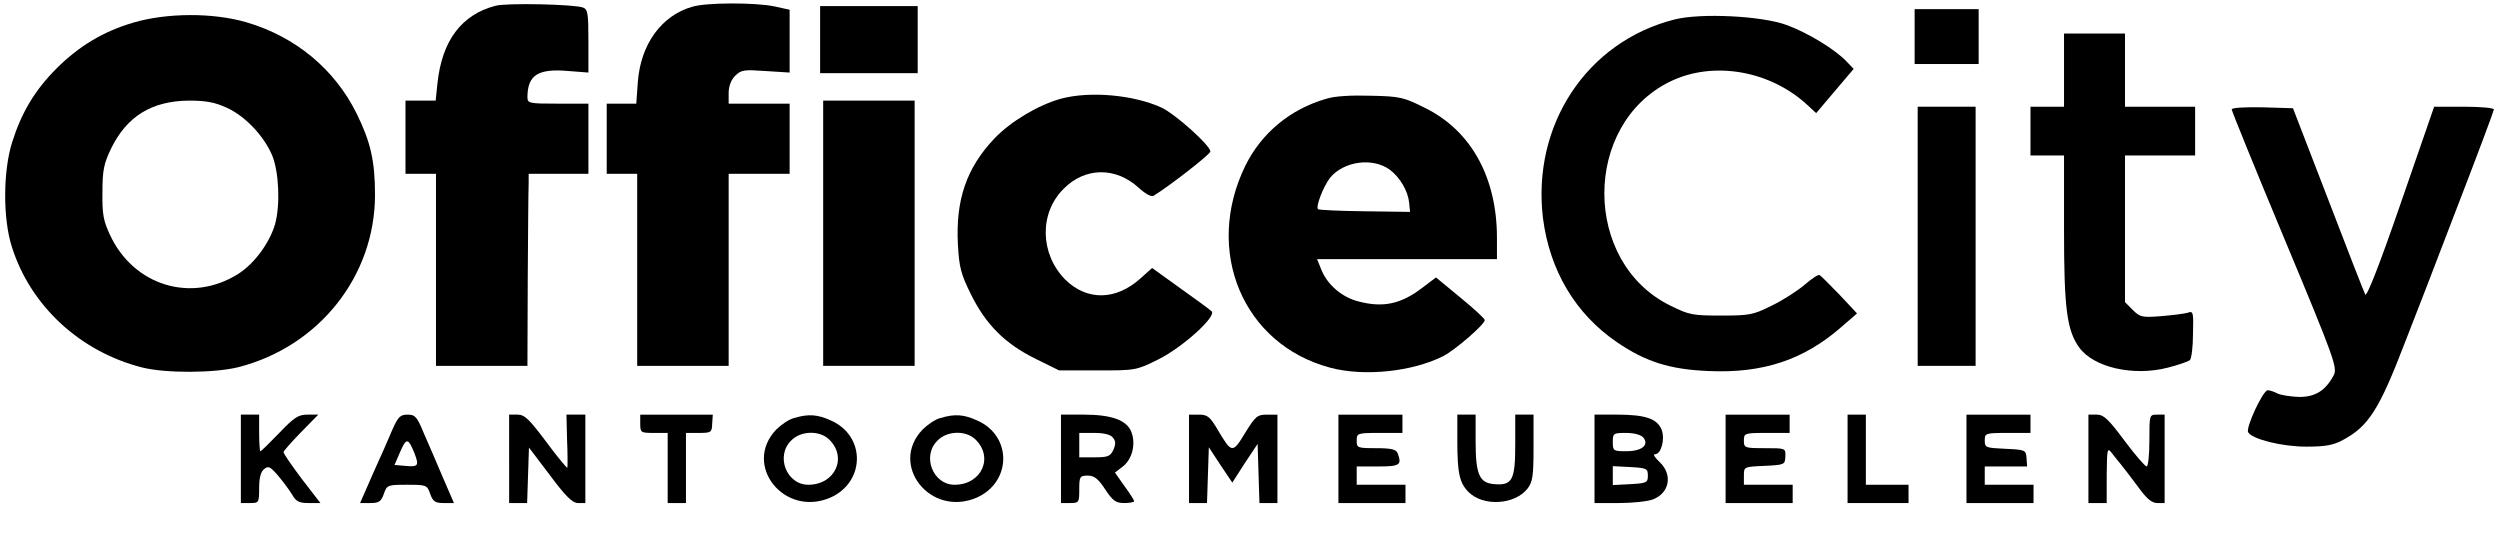
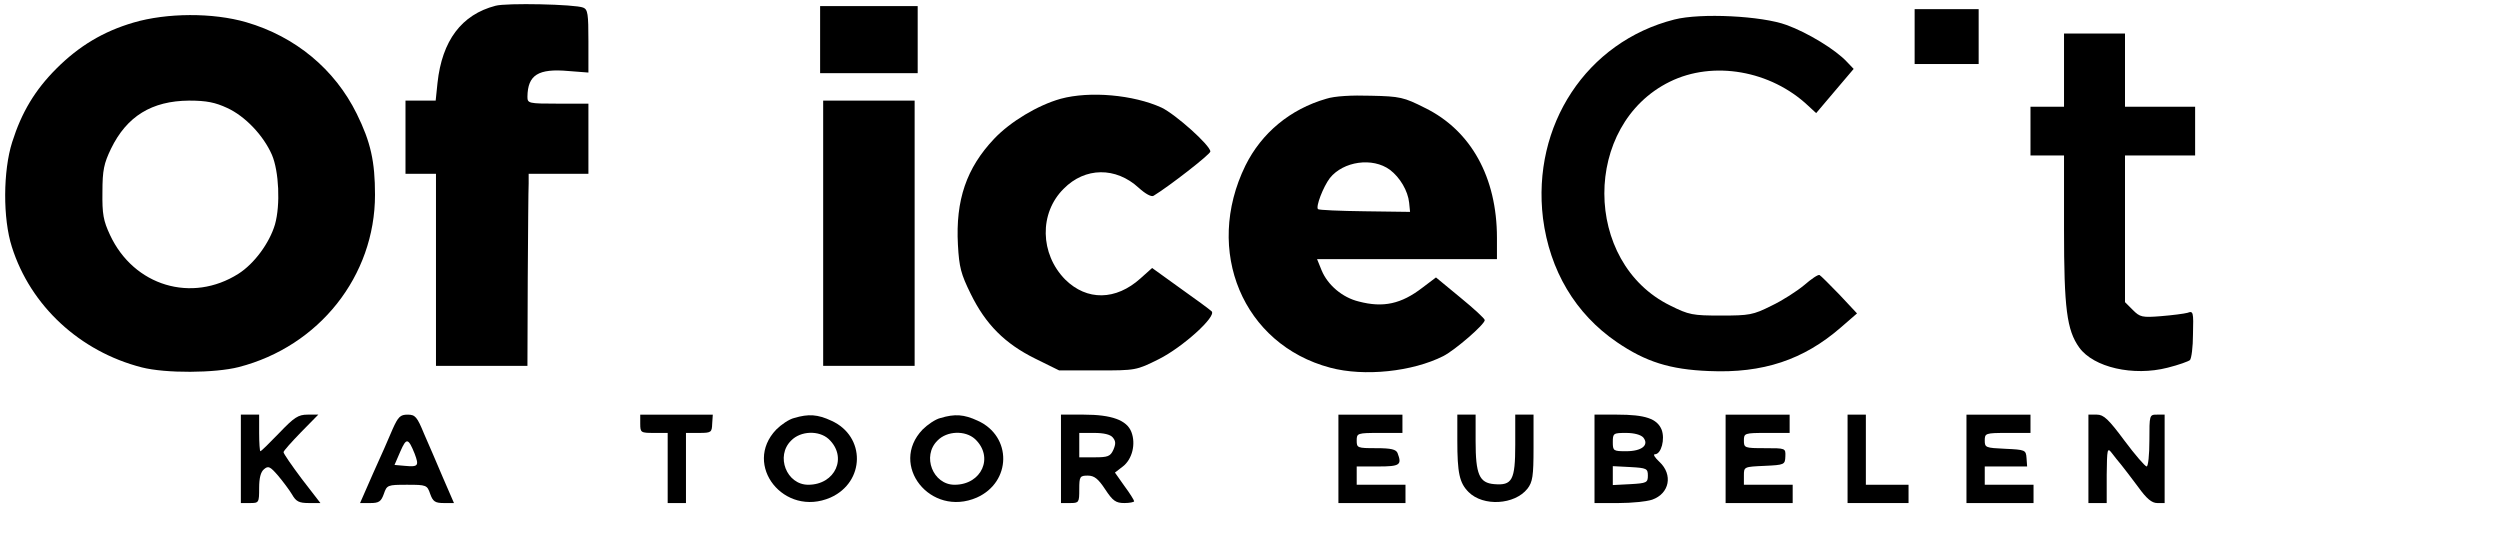
<svg xmlns="http://www.w3.org/2000/svg" version="1.0" width="820pt" height="176pt" viewBox="0 0 820 176" preserveAspectRatio="xMidYMid meet">
  <g transform="translate(0,176) scale(0.1,-0.1)" fill="#000000" stroke="none">
    <path d="M1625 1741 c-111 -29 -175 -114 -190 -253 l-6 -58 -50 0 -49 0 0 -120 0 -120 50 0 50 0 0 -315 0 -315 150 0 150 0 1 283 c1 155 2 297 3 315 l0 32 98 0 98 0 0 115 0 115 -100 0 c-97 0 -100 1 -100 23 1 71 35 93 135 84 l65 -5 0 103 c0 89 -2 104 -17 110 -26 11 -253 16 -288 6z" />
-     <path d="M2271 1738 c-102 -29 -170 -124 -179 -248 l-5 -70 -48 0 -49 0 0 -115 0 -115 50 0 50 0 0 -315 0 -315 150 0 150 0 0 315 0 315 100 0 100 0 0 115 0 115 -100 0 -100 0 0 35 c0 22 8 43 21 56 20 20 29 21 100 16 l79 -5 0 103 0 103 -50 11 c-62 13 -222 13 -269 -1z" />
    <path d="M2690 1630 l0 -110 160 0 160 0 0 110 0 110 -160 0 -160 0 0 -110z" />
    <path d="M6280 1640 l0 -90 105 0 105 0 0 90 0 90 -105 0 -105 0 0 -90z" />
    <path d="M438 1686 c-99 -29 -179 -77 -253 -151 -70 -70 -114 -143 -145 -241 -30 -94 -31 -251 -1 -344 61 -193 223 -343 426 -395 78 -20 240 -19 318 1 264 68 447 299 447 565 0 109 -14 173 -60 266 -72 146 -201 253 -362 300 -110 32 -261 31 -370 -1z m307 -280 c59 -27 119 -90 147 -154 23 -54 28 -164 10 -228 -18 -61 -68 -129 -120 -162 -153 -97 -343 -40 -421 127 -22 47 -26 69 -25 141 0 72 5 94 28 142 52 107 134 157 256 158 58 0 86 -6 125 -24z" />
    <path d="M5492 1696 c-288 -73 -468 -347 -431 -652 22 -171 106 -313 242 -406 95 -65 175 -90 302 -95 178 -8 311 37 433 143 l53 46 -58 62 c-32 33 -61 62 -65 64 -5 2 -27 -13 -50 -33 -24 -20 -72 -51 -108 -68 -60 -30 -72 -32 -165 -32 -93 0 -105 2 -167 33 -287 141 -288 593 -1 734 142 70 331 37 454 -79 l26 -24 61 72 62 73 -22 23 c-37 40 -129 96 -198 121 -81 30 -282 40 -368 18z" />
-     <path d="M6770 1530 l0 -120 -55 0 -55 0 0 -80 0 -80 55 0 55 0 0 -243 c0 -258 9 -330 50 -387 47 -65 177 -95 290 -66 36 9 69 21 73 25 5 5 10 43 10 85 2 73 1 77 -18 70 -11 -3 -50 -8 -87 -11 -62 -5 -69 -3 -92 20 l-26 26 0 241 0 240 115 0 115 0 0 80 0 80 -115 0 -115 0 0 120 0 120 -100 0 -100 0 0 -120z" />
+     <path d="M6770 1530 l0 -120 -55 0 -55 0 0 -80 0 -80 55 0 55 0 0 -243 c0 -258 9 -330 50 -387 47 -65 177 -95 290 -66 36 9 69 21 73 25 5 5 10 43 10 85 2 73 1 77 -18 70 -11 -3 -50 -8 -87 -11 -62 -5 -69 -3 -92 20 l-26 26 0 241 0 240 115 0 115 0 0 80 0 80 -115 0 -115 0 0 120 0 120 -100 0 -100 0 0 -120" />
    <path d="M3479 1436 c-75 -21 -165 -75 -218 -131 -91 -96 -127 -201 -119 -348 4 -74 10 -96 42 -161 49 -100 112 -163 211 -212 l79 -39 126 0 c125 0 127 0 201 37 78 39 191 141 173 157 -5 5 -51 39 -102 75 l-93 67 -38 -34 c-81 -73 -176 -74 -247 -4 -83 84 -86 218 -5 298 70 71 171 72 246 3 22 -20 42 -31 49 -26 51 31 186 136 186 145 0 20 -114 122 -160 144 -92 42 -235 55 -331 29z" />
    <path d="M4350 1436 c-118 -34 -212 -112 -265 -219 -137 -280 -8 -587 278 -663 112 -30 270 -13 371 38 39 20 136 104 136 118 0 5 -36 38 -80 74 l-80 66 -45 -34 c-69 -53 -128 -66 -208 -45 -54 13 -102 54 -122 102 l-15 37 295 0 295 0 0 70 c0 198 -85 352 -236 426 -69 35 -82 38 -177 40 -64 2 -119 -1 -147 -10z m209 -233 c33 -25 59 -69 63 -108 l3 -30 -149 2 c-81 1 -150 4 -153 7 -8 8 17 73 39 102 44 55 140 69 197 27z" />
    <path d="M2700 995 l0 -435 150 0 150 0 0 435 0 435 -150 0 -150 0 0 -435z" />
-     <path d="M6290 985 l0 -425 95 0 95 0 0 425 0 425 -95 0 -95 0 0 -425z" />
-     <path d="M7320 1401 c0 -5 78 -197 174 -427 162 -388 173 -420 161 -444 -27 -51 -60 -72 -114 -72 -27 1 -59 6 -70 11 -11 6 -26 11 -33 11 -16 -1 -73 -124 -64 -138 14 -23 112 -47 191 -47 63 0 89 5 120 22 84 45 119 100 203 319 28 71 105 270 171 443 67 173 121 318 121 322 0 5 -44 9 -98 9 l-98 0 -109 -315 c-70 -203 -112 -310 -117 -301 -4 8 -59 148 -122 313 l-115 298 -100 3 c-57 1 -101 -1 -101 -7z" />
    <path d="M790 255 l0 -145 30 0 c29 0 30 1 30 49 0 33 5 53 16 62 14 12 20 9 46 -21 16 -19 37 -47 46 -62 13 -23 23 -28 55 -28 l38 0 -61 79 c-33 44 -60 83 -60 88 0 4 26 33 57 65 l57 58 -35 0 c-31 0 -44 -9 -93 -60 -32 -33 -59 -60 -62 -60 -2 0 -4 27 -4 60 l0 60 -30 0 -30 0 0 -145z" />
    <path d="M1288 353 c-11 -27 -40 -92 -64 -145 l-43 -98 34 0 c28 0 35 5 44 30 10 29 12 30 76 30 64 0 66 -1 76 -30 9 -25 16 -30 45 -30 l33 0 -36 83 c-19 45 -47 110 -62 144 -23 56 -29 63 -54 63 -24 0 -31 -7 -49 -47z m72 -81 c15 -40 12 -44 -32 -40 l-34 3 19 44 c20 46 26 45 47 -7z" />
-     <path d="M1670 255 l0 -145 30 0 29 0 3 91 3 91 69 -91 c52 -70 74 -91 92 -91 l24 0 0 145 0 145 -31 0 -31 0 2 -82 c2 -46 2 -87 1 -92 0 -4 -31 33 -68 83 -57 76 -72 91 -95 91 l-28 0 0 -145z" />
    <path d="M2100 370 c0 -29 2 -30 45 -30 l45 0 0 -115 0 -115 30 0 30 0 0 115 0 115 43 0 c40 0 42 2 43 30 l2 30 -119 0 -119 0 0 -30z" />
    <path d="M2605 389 c-17 -4 -43 -22 -59 -38 -111 -116 26 -289 178 -223 114 51 116 201 3 252 -45 21 -75 23 -122 9z m113 -69 c63 -59 22 -150 -67 -150 -71 0 -108 94 -56 145 31 32 91 34 123 5z" />
    <path d="M3085 389 c-17 -4 -43 -22 -59 -38 -111 -116 26 -289 178 -223 114 51 116 201 3 252 -45 21 -75 23 -122 9z m113 -69 c63 -59 22 -150 -67 -150 -71 0 -108 94 -56 145 31 32 91 34 123 5z" />
    <path d="M3480 255 l0 -145 30 0 c29 0 30 2 30 45 0 42 2 45 28 45 21 0 34 -10 57 -45 25 -38 35 -45 63 -45 17 0 32 3 32 6 0 3 -14 26 -32 50 l-31 44 26 20 c31 24 43 74 28 113 -15 39 -65 57 -156 57 l-75 0 0 -145z m170 70 c10 -12 10 -21 2 -40 -10 -22 -18 -25 -62 -25 l-50 0 0 40 0 40 49 0 c31 0 53 -5 61 -15z" />
-     <path d="M3900 255 l0 -145 30 0 29 0 3 92 3 91 38 -58 39 -58 41 64 42 63 3 -97 3 -97 29 0 30 0 0 145 0 145 -34 0 c-32 0 -38 -5 -72 -60 -41 -68 -44 -67 -89 9 -26 44 -34 51 -62 51 l-33 0 0 -145z" />
    <path d="M4390 255 l0 -145 110 0 110 0 0 30 0 30 -80 0 -80 0 0 30 0 30 70 0 c72 0 79 5 64 44 -5 12 -21 16 -70 16 -62 0 -64 1 -64 25 0 24 2 25 75 25 l75 0 0 30 0 30 -105 0 -105 0 0 -145z" />
    <path d="M4780 316 c0 -108 7 -140 37 -170 48 -48 151 -42 193 11 17 22 20 41 20 134 l0 109 -30 0 -30 0 0 -99 c0 -116 -10 -134 -69 -129 -49 4 -61 32 -61 141 l0 87 -30 0 -30 0 0 -84z" />
    <path d="M5230 255 l0 -145 79 0 c43 0 92 5 110 11 57 20 69 82 24 124 -15 14 -22 25 -15 25 21 0 34 50 22 81 -15 36 -54 49 -146 49 l-74 0 0 -145z m160 70 c20 -25 -5 -45 -56 -45 -42 0 -44 1 -44 30 0 29 2 30 44 30 26 0 48 -6 56 -15z m15 -125 c0 -23 -4 -25 -57 -28 l-58 -3 0 31 0 31 58 -3 c53 -3 57 -5 57 -28z" />
    <path d="M5660 255 l0 -145 110 0 110 0 0 30 0 30 -80 0 -80 0 0 30 c0 29 0 29 68 32 65 3 67 4 68 31 1 27 1 27 -67 27 -67 0 -69 1 -69 25 0 24 2 25 75 25 l75 0 0 30 0 30 -105 0 -105 0 0 -145z" />
    <path d="M6060 255 l0 -145 100 0 100 0 0 30 0 30 -70 0 -70 0 0 115 0 115 -30 0 -30 0 0 -145z" />
    <path d="M6450 255 l0 -145 110 0 110 0 0 30 0 30 -80 0 -80 0 0 30 0 30 69 0 70 0 -2 28 c-2 26 -4 27 -70 30 -64 3 -67 4 -67 27 0 24 2 25 75 25 l75 0 0 30 0 30 -105 0 -105 0 0 -145z" />
    <path d="M6850 255 l0 -145 30 0 30 0 0 93 c1 84 2 90 16 72 8 -11 23 -29 32 -40 9 -11 34 -44 55 -72 28 -39 45 -53 63 -53 l24 0 0 145 0 145 -25 0 c-25 0 -25 -1 -25 -85 0 -47 -4 -85 -9 -85 -5 0 -38 38 -73 85 -52 70 -68 85 -90 85 l-28 0 0 -145z" />
  </g>
</svg>